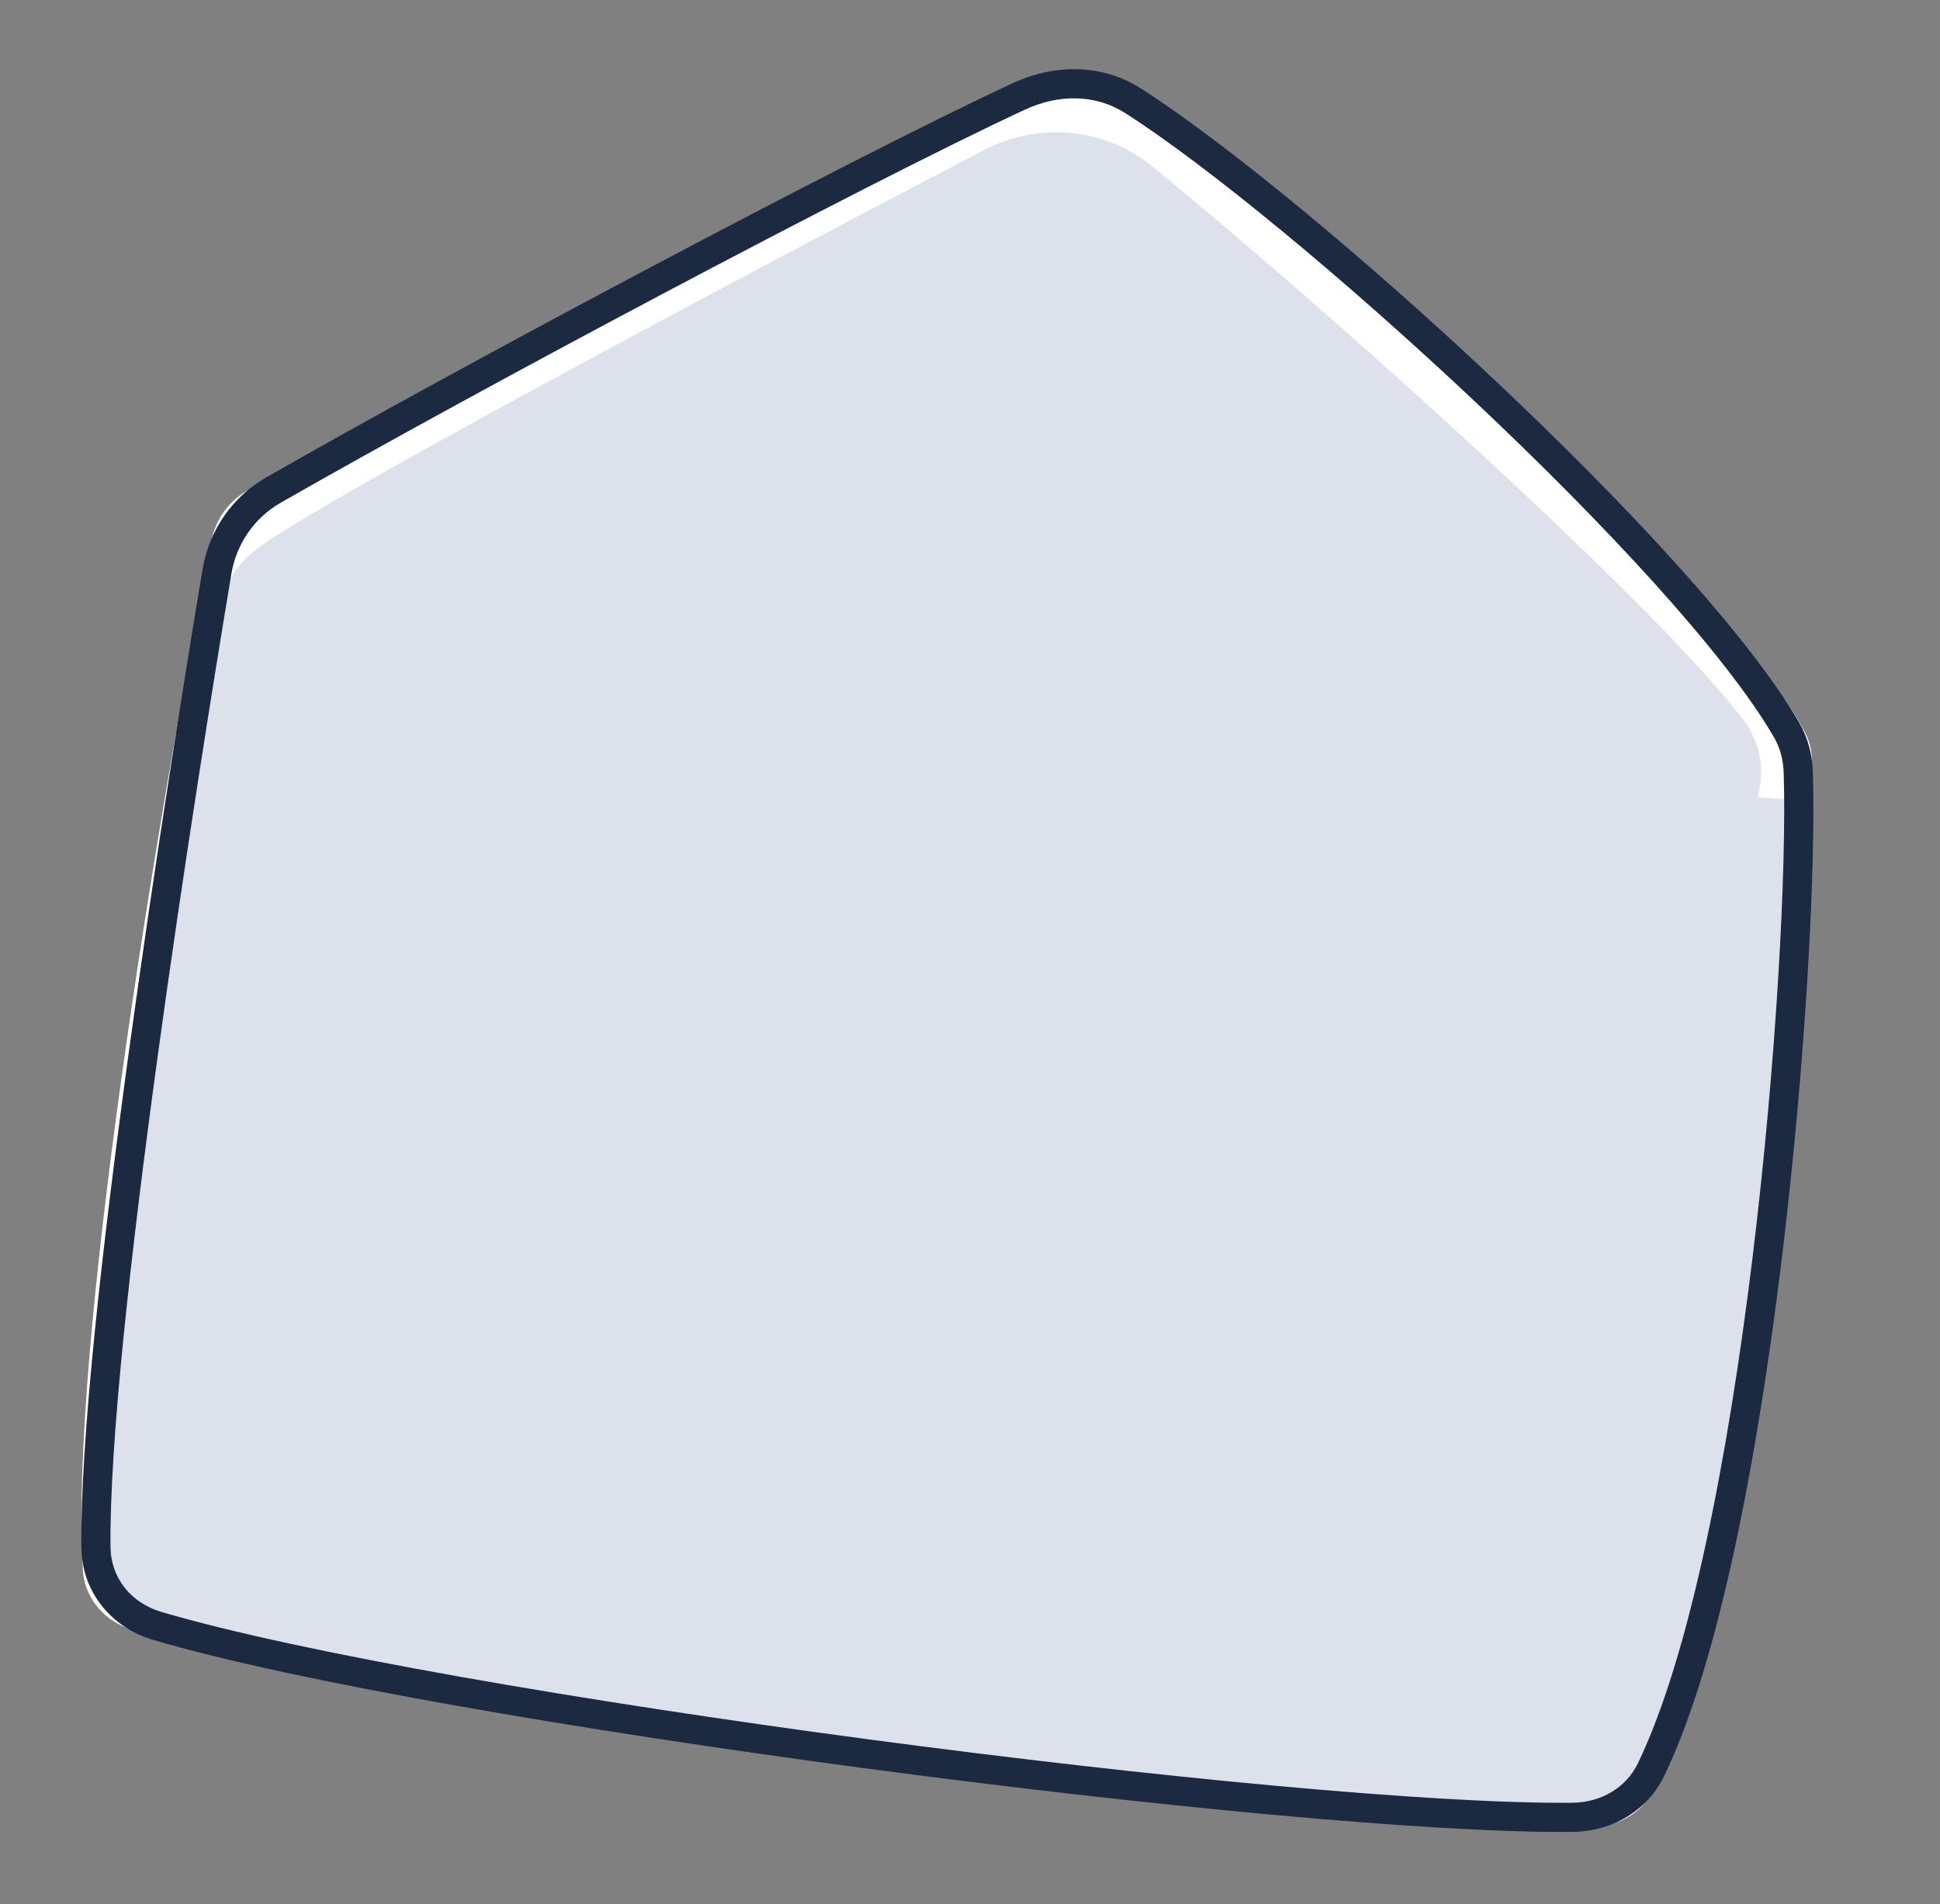
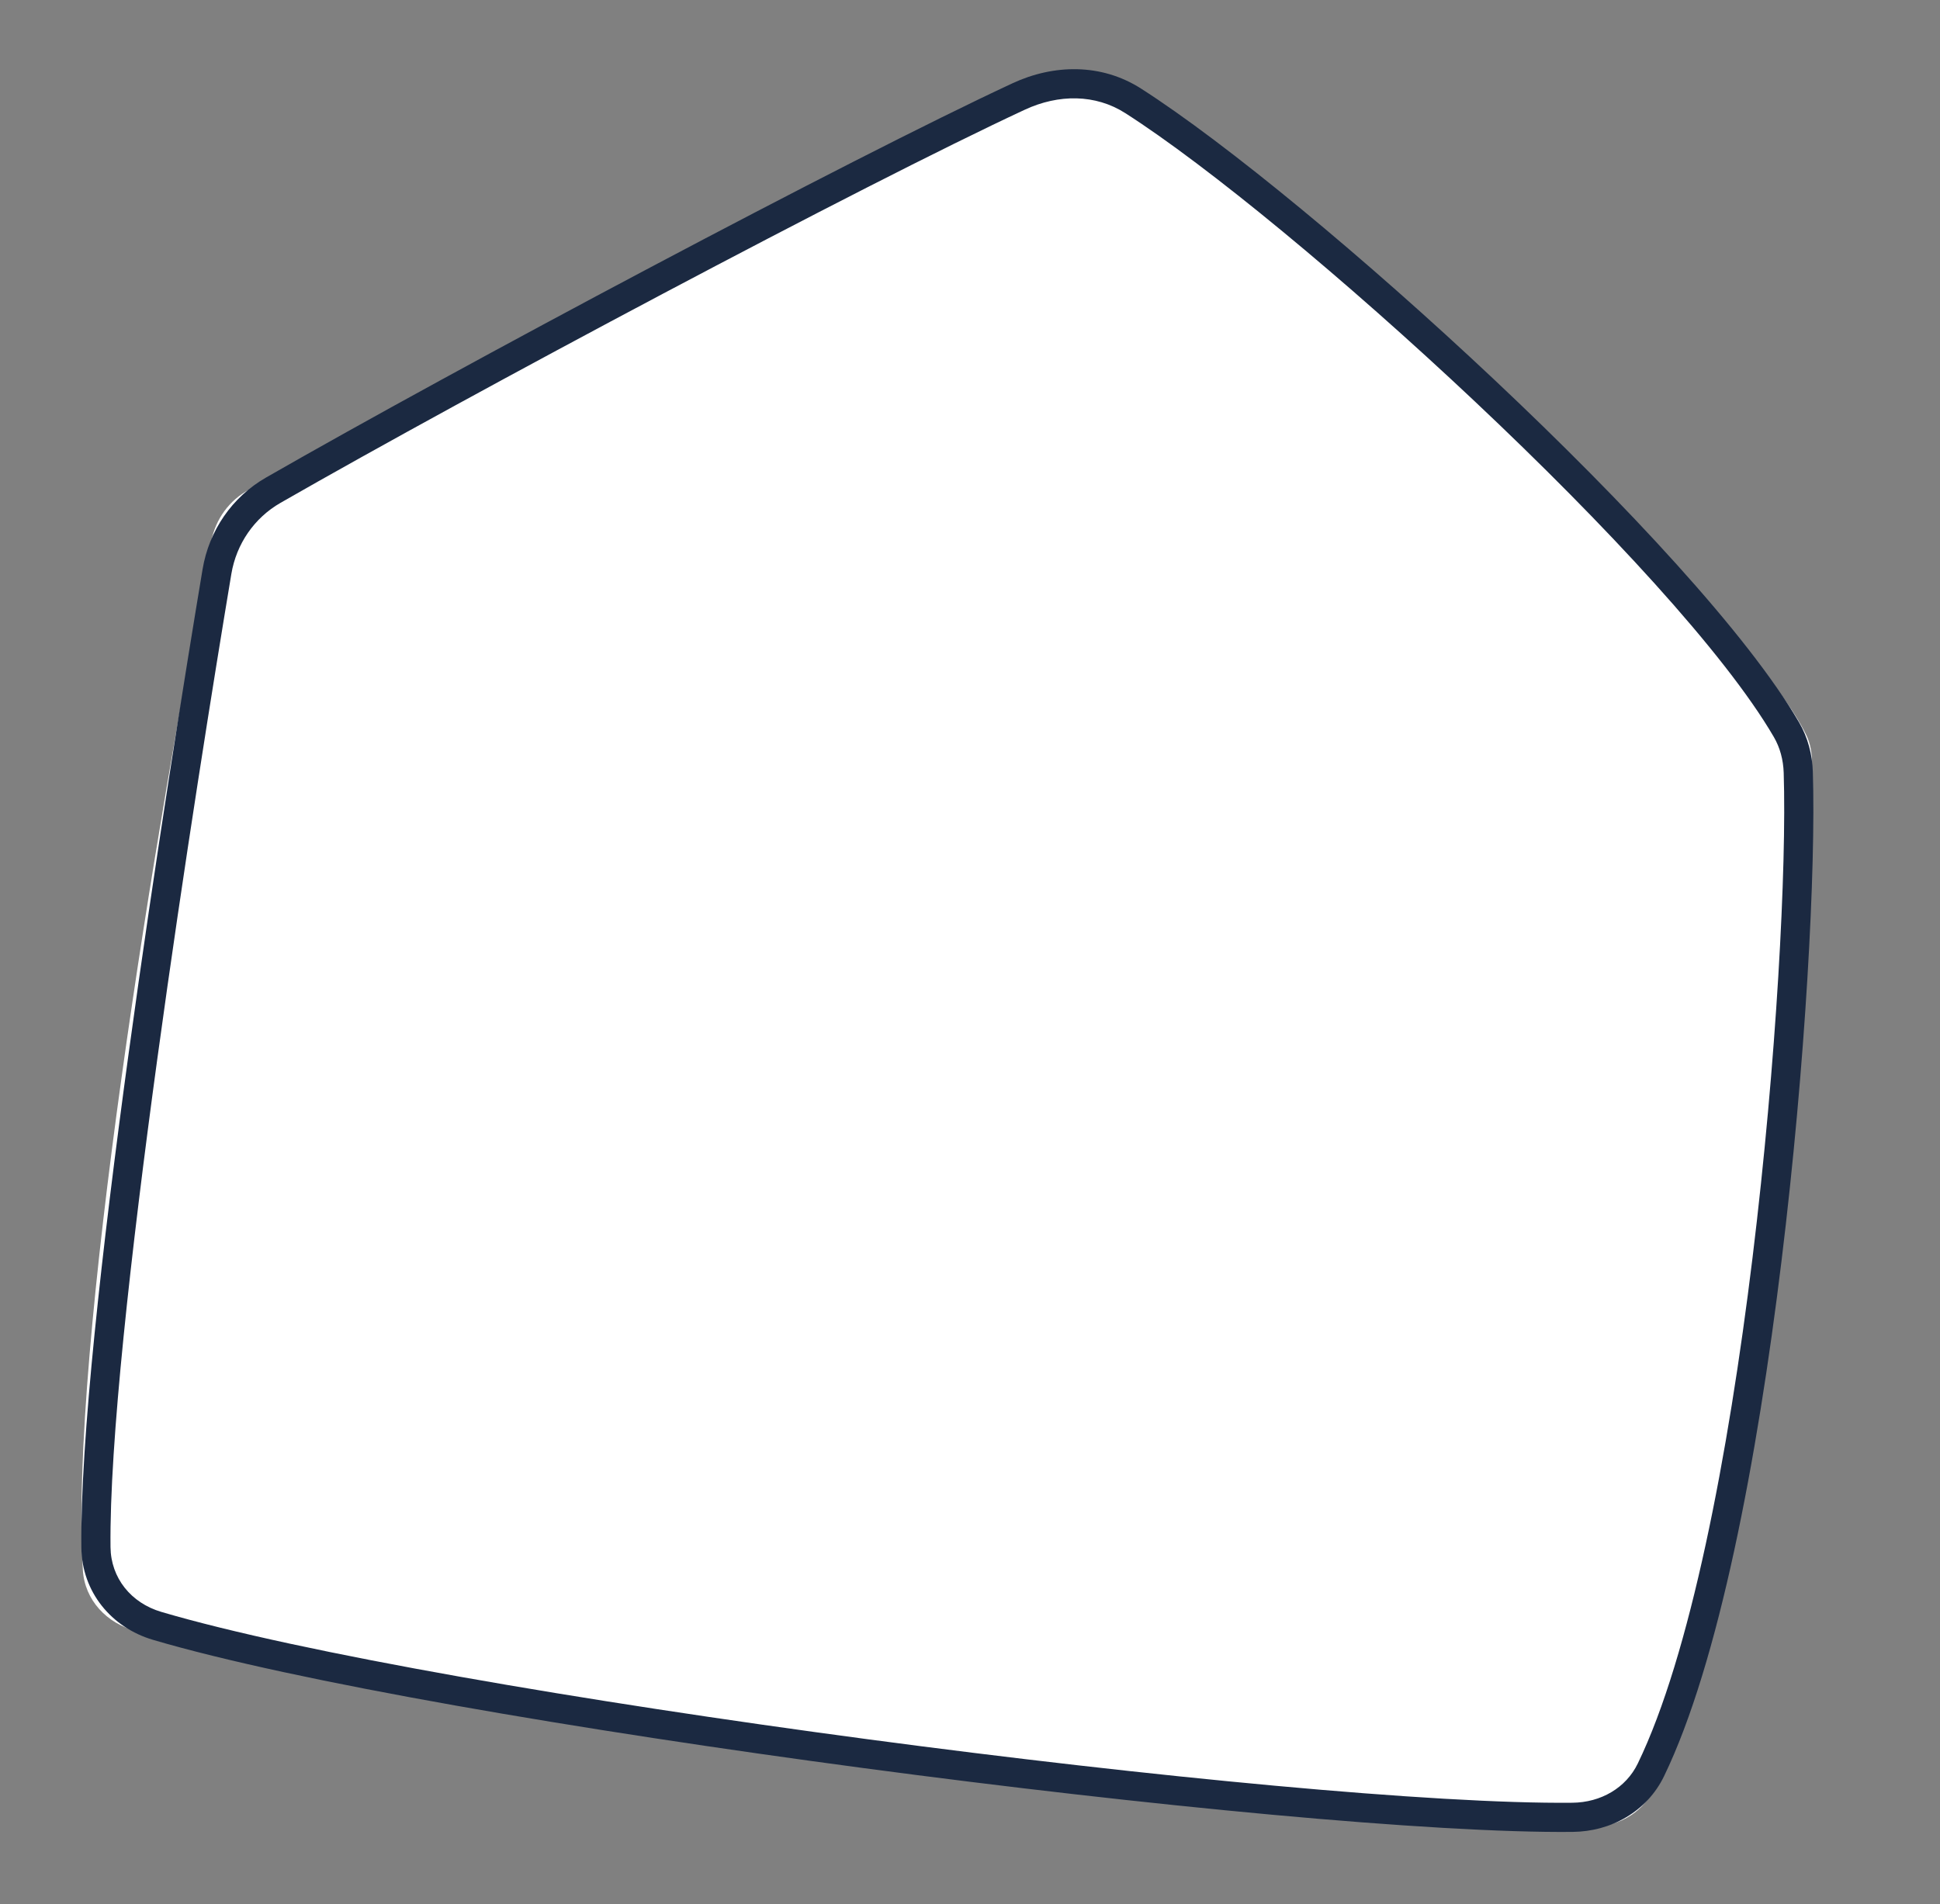
<svg xmlns="http://www.w3.org/2000/svg" width="163" height="160" fill="none">
  <rect width="100%" height="100%" fill="#808080" stroke="none" />
  <path fill="#fff" d="M138.213 47.145c6.311 5.114 11.346 10.188 13.532 14.583.377.762.513 1.599.492 2.445-.377 14.473-3.083 65.981-13.376 86.338-.993 1.964-3.073 3.041-5.278 2.989-28.852-.669-79.18-5.727-122.15-16.449-2.455-.616-4.326-2.591-4.472-5.12v.01c-1.14-18.684 6.207-62.815 10.784-86.442.366-1.87 1.515-3.47 3.198-4.358 5.6-2.925 12.324-5.803 19.35-8.493 14.045-7.737 32.716-17.595 43.392-23.16 4.598-2.403 10.115-1.944 14.138 1.327 11.013 8.984 28.883 24.803 40.39 36.33" />
-   <path fill="#DCE1EC" d="M146.008 59.889c2.331 2.748 2.08 5.183 1.746 6.844q-.027.135-.062.271l4.151.311c-2.355 31.39-4.912 50.637-7.394 62.71-2.475 12.035-4.926 17.213-7.257 20.209-1.269 1.632-3.136 2.38-5.085 2.731-1.939.348-4.315.366-7.052.234-2.897-.141-6.519-.475-10.837-.873h-.007c-3.727-.344-7.972-.735-12.716-1.091-21.065-1.58-57.772-7.875-74.053-11.552h-.001c-1.899-.43-3.747-.805-5.473-1.156-2.546-.517-4.826-.98-6.612-1.484-2.895-.817-6.141-2.128-7.093-5.46-.377-1.319-.46-3.272-.452-5.252.009-2.086.127-4.563.291-7.128.165-2.571.38-5.269.583-7.799l.065-.805c.18-2.234.348-4.303.463-6.033.533-7.992 5.78-43.644 7.883-54.156l1.907.382a3.8 3.8 0 0 1 .226-1.824c.408-1.045 1.369-2.226 3.302-3.51 8.277-5.508 43.67-24.255 60.109-32.824 4.598-2.393 10.115-1.944 14.138 1.327 14.641 11.944 41.403 35.98 49.22 45.928z" />
  <path fill="#1B2941" fill-rule="evenodd" d="M94.548 9.507c-2.508-1.604-5.6-1.61-8.442-.288-13.657 6.349-46.411 23.786-62.535 33.036-2.21 1.268-3.71 3.452-4.133 5.978-1.42 8.497-4.012 24.597-6.222 40.761-2.214 16.199-4.03 32.356-3.93 41.025.03 2.574 1.713 4.681 4.264 5.434 11.685 3.449 35.488 7.52 59.356 10.703 23.865 3.182 47.623 5.453 59.209 5.336 2.391-.024 4.499-1.245 5.492-3.295 4.398-9.08 7.605-25.851 9.641-42.501 2.03-16.604 2.87-32.85 2.62-40.75-.035-1.095-.305-2.115-.835-3.024-4.096-7.035-14.182-17.888-25.104-28.177-10.898-10.267-22.455-19.81-29.38-24.238m-9.475-2.51c3.454-1.605 7.455-1.69 10.795.445 7.119 4.553 18.807 14.22 29.741 24.52 10.911 10.278 21.245 21.35 25.541 28.727.756 1.297 1.12 2.723 1.166 4.18.256 8.07-.597 24.452-2.636 41.124-2.033 16.626-5.27 33.78-9.868 43.272-1.447 2.986-4.467 4.645-7.672 4.677-11.78.118-35.696-2.176-59.558-5.358-23.859-3.181-47.836-7.272-59.726-10.781-3.5-1.033-5.977-4.023-6.02-7.756-.103-8.881 1.743-25.222 3.953-41.385 2.214-16.197 4.81-32.323 6.233-40.833.541-3.237 2.472-6.06 5.33-7.699C38.509 30.86 71.33 13.387 85.074 6.997" clip-rule="evenodd" />
</svg>